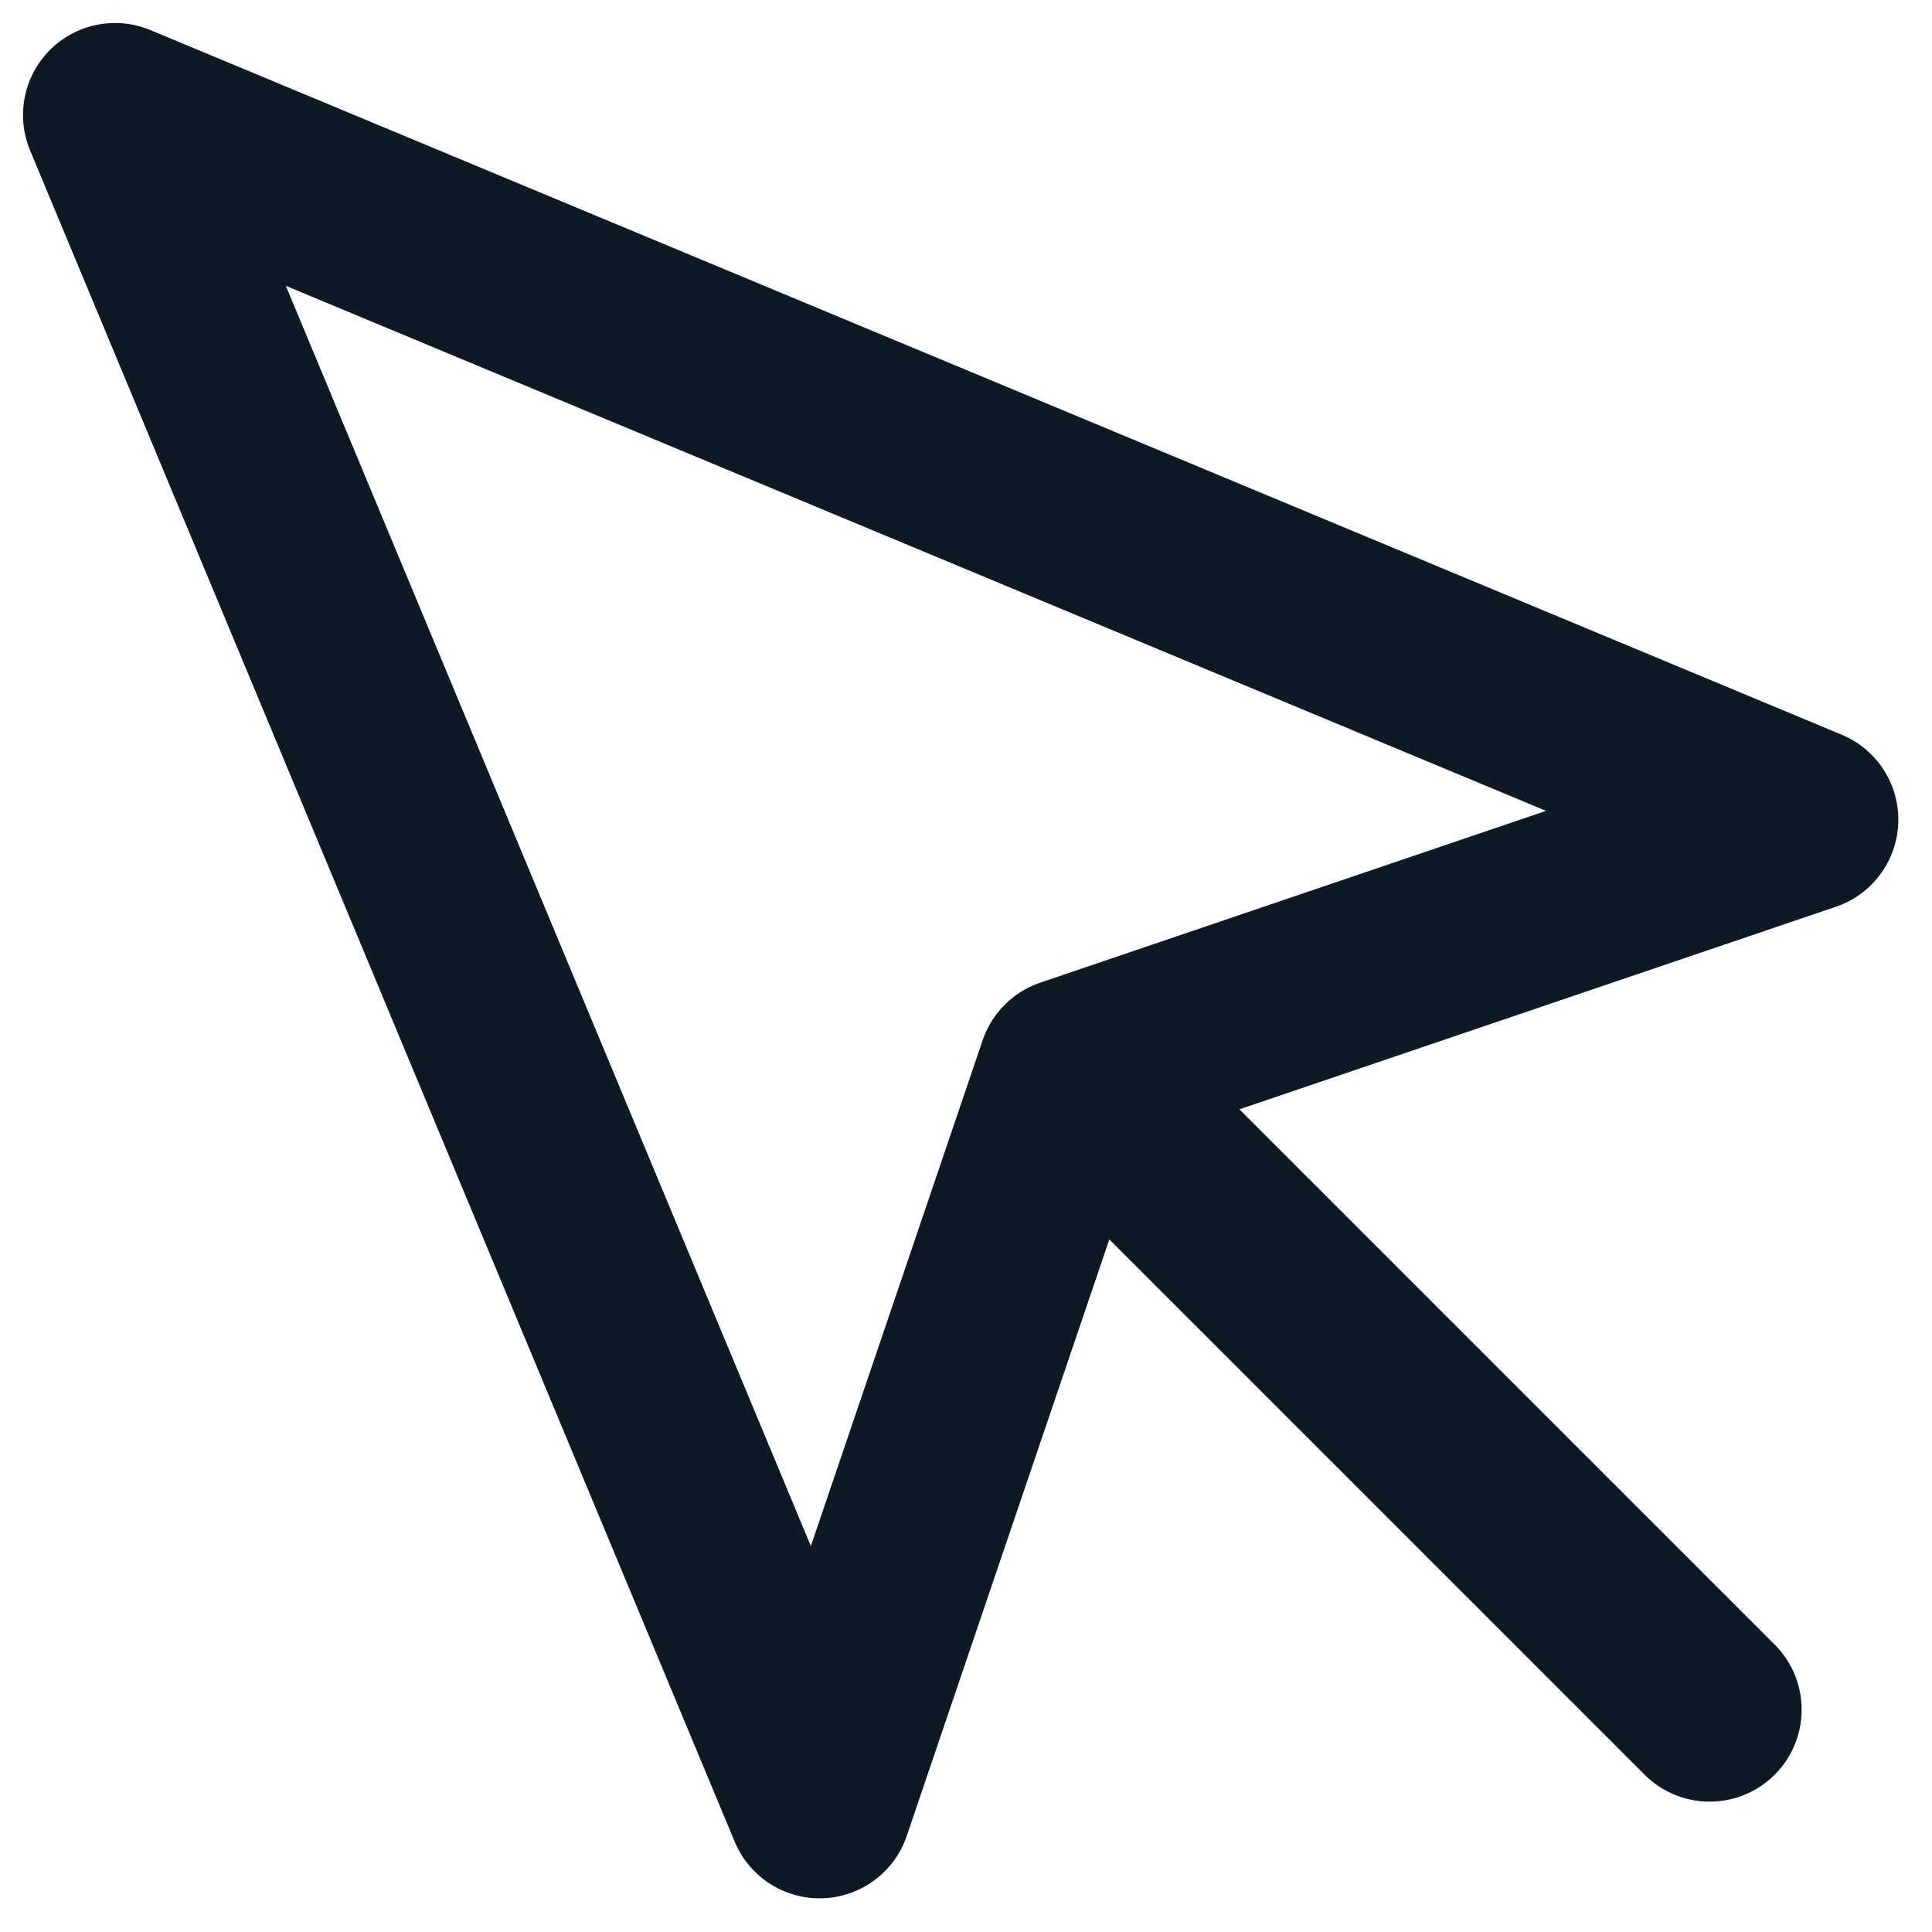
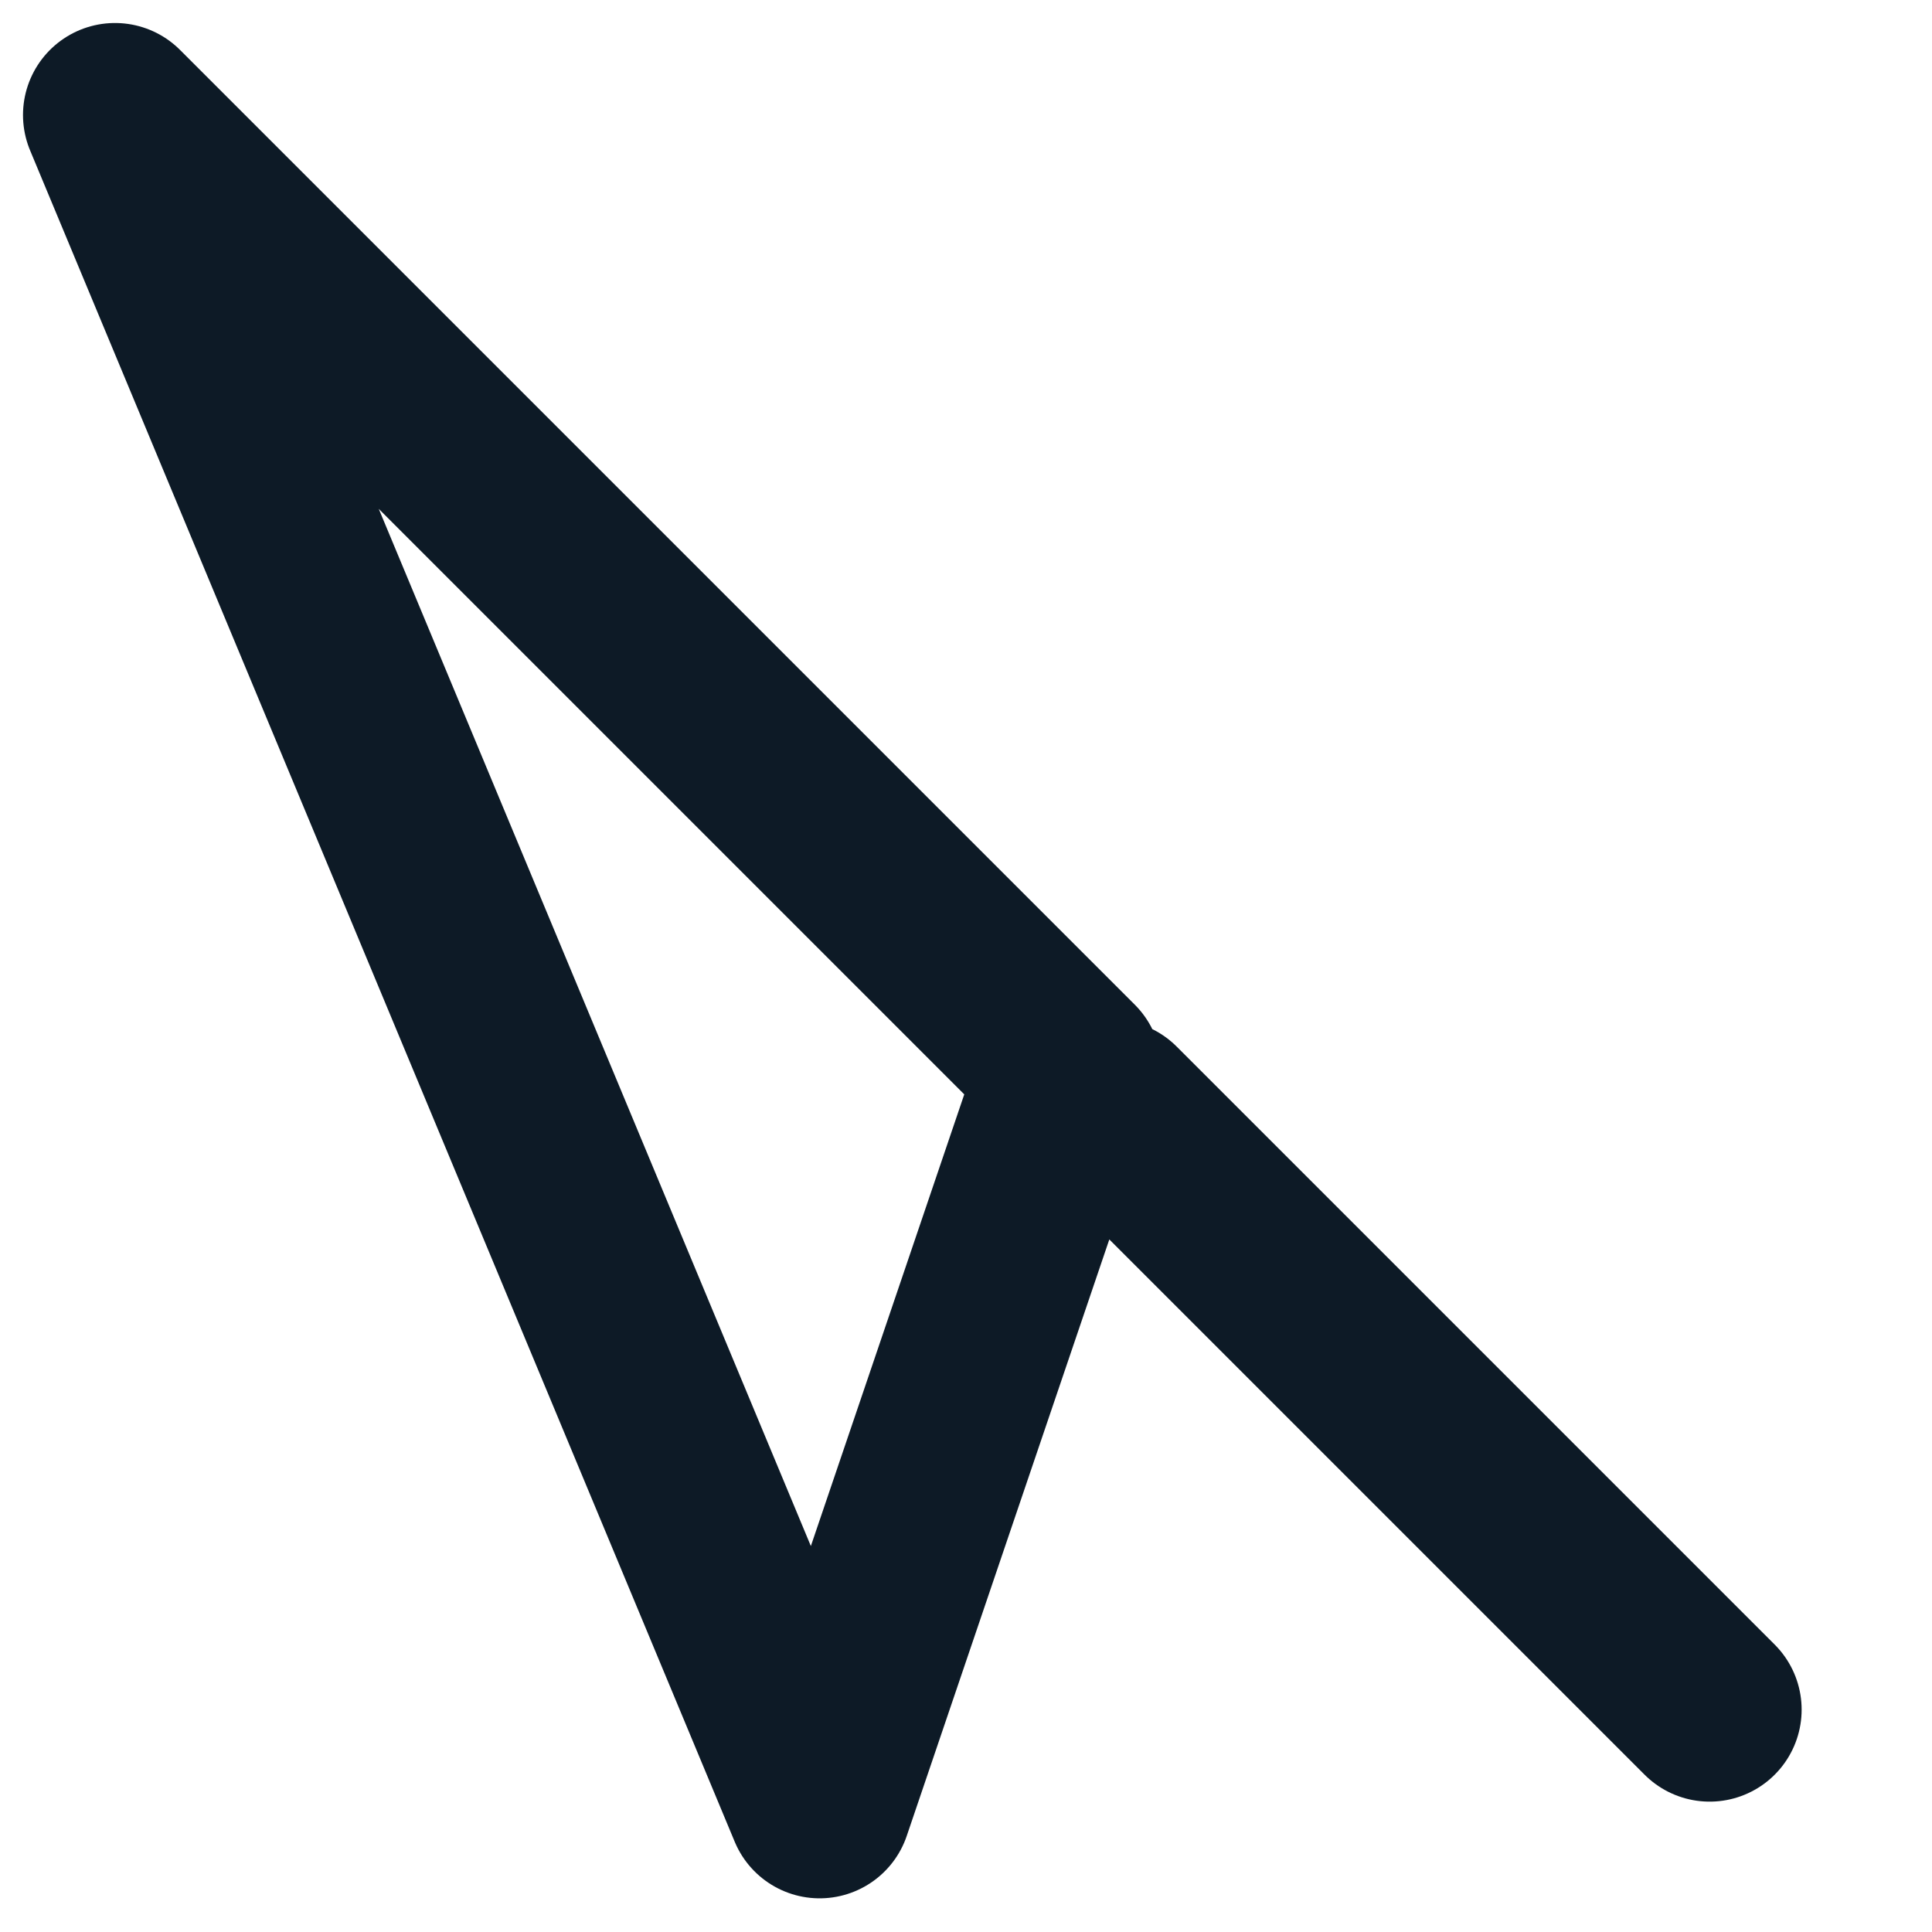
<svg xmlns="http://www.w3.org/2000/svg" width="21" height="21" viewBox="0 0 21 21" fill="none">
-   <path d="M12.083 12.083L18.583 18.583M1.25 1.25L8.909 19.634L11.628 11.628L19.634 8.909L1.25 1.25Z" stroke="#0D1A26" stroke-width="2" stroke-linecap="round" stroke-linejoin="round" />
+   <path d="M12.083 12.083L18.583 18.583M1.25 1.25L8.909 19.634L11.628 11.628L1.25 1.25Z" stroke="#0D1A26" stroke-width="2" stroke-linecap="round" stroke-linejoin="round" />
</svg>